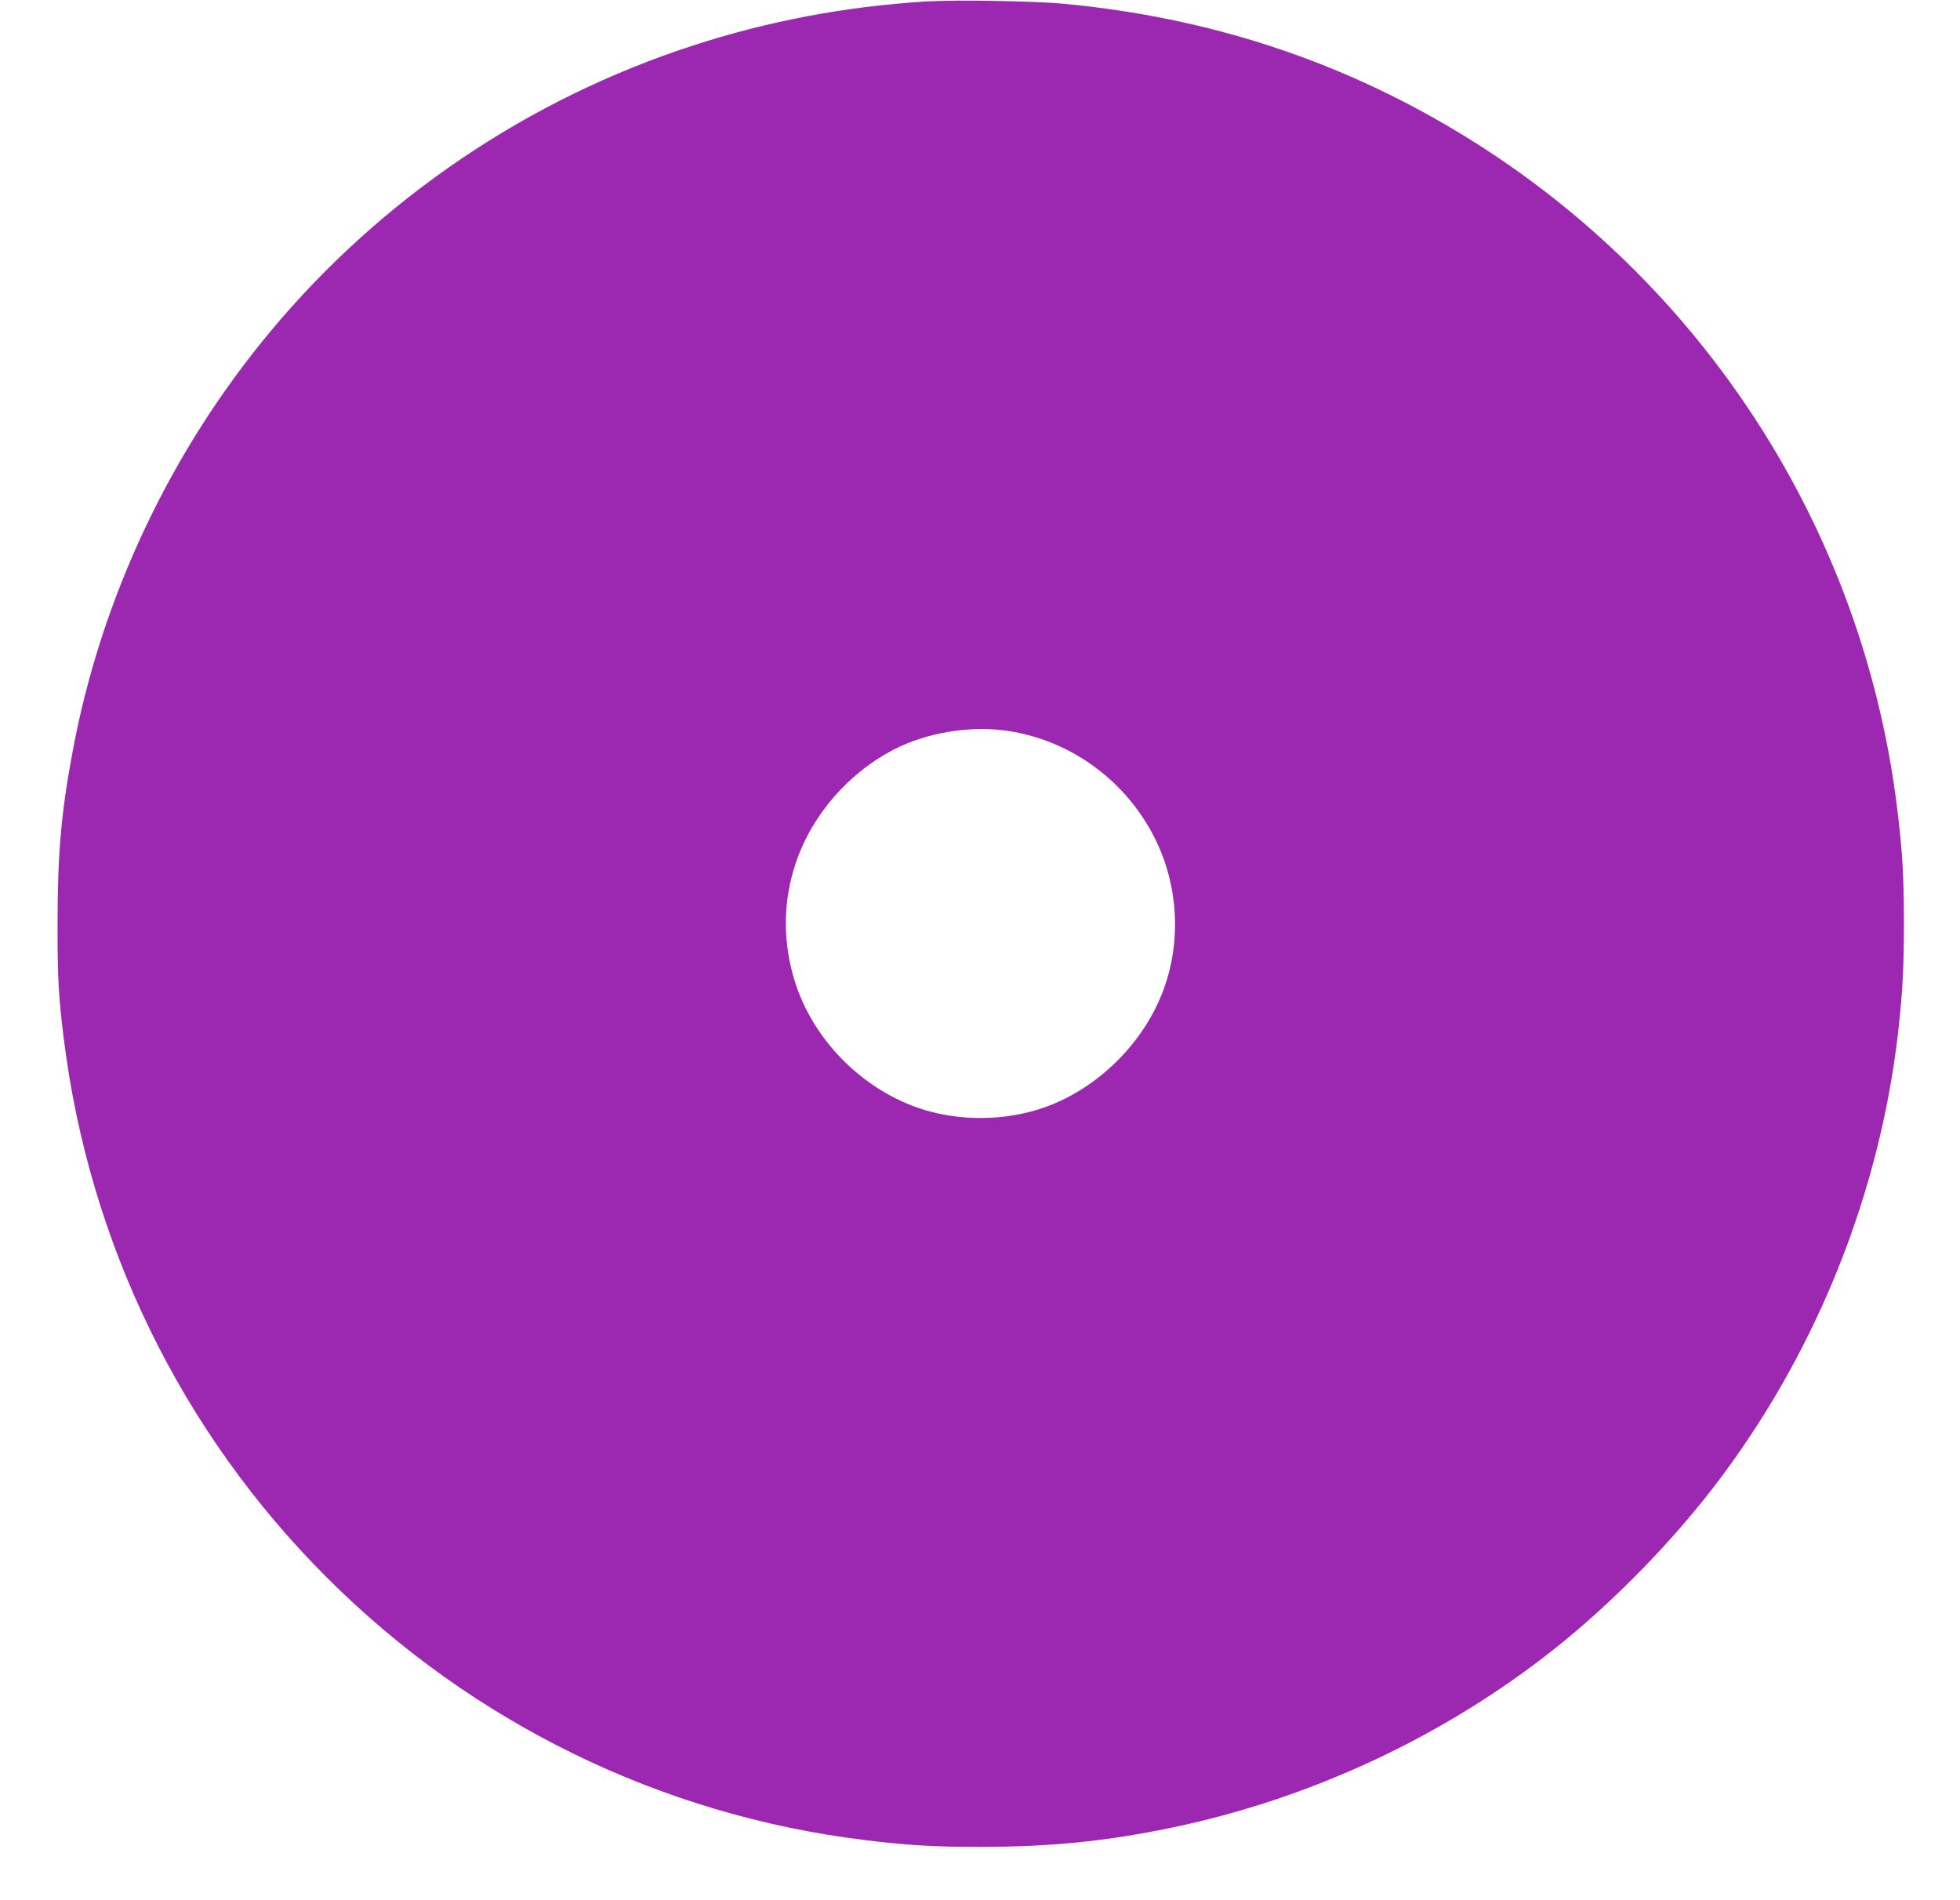
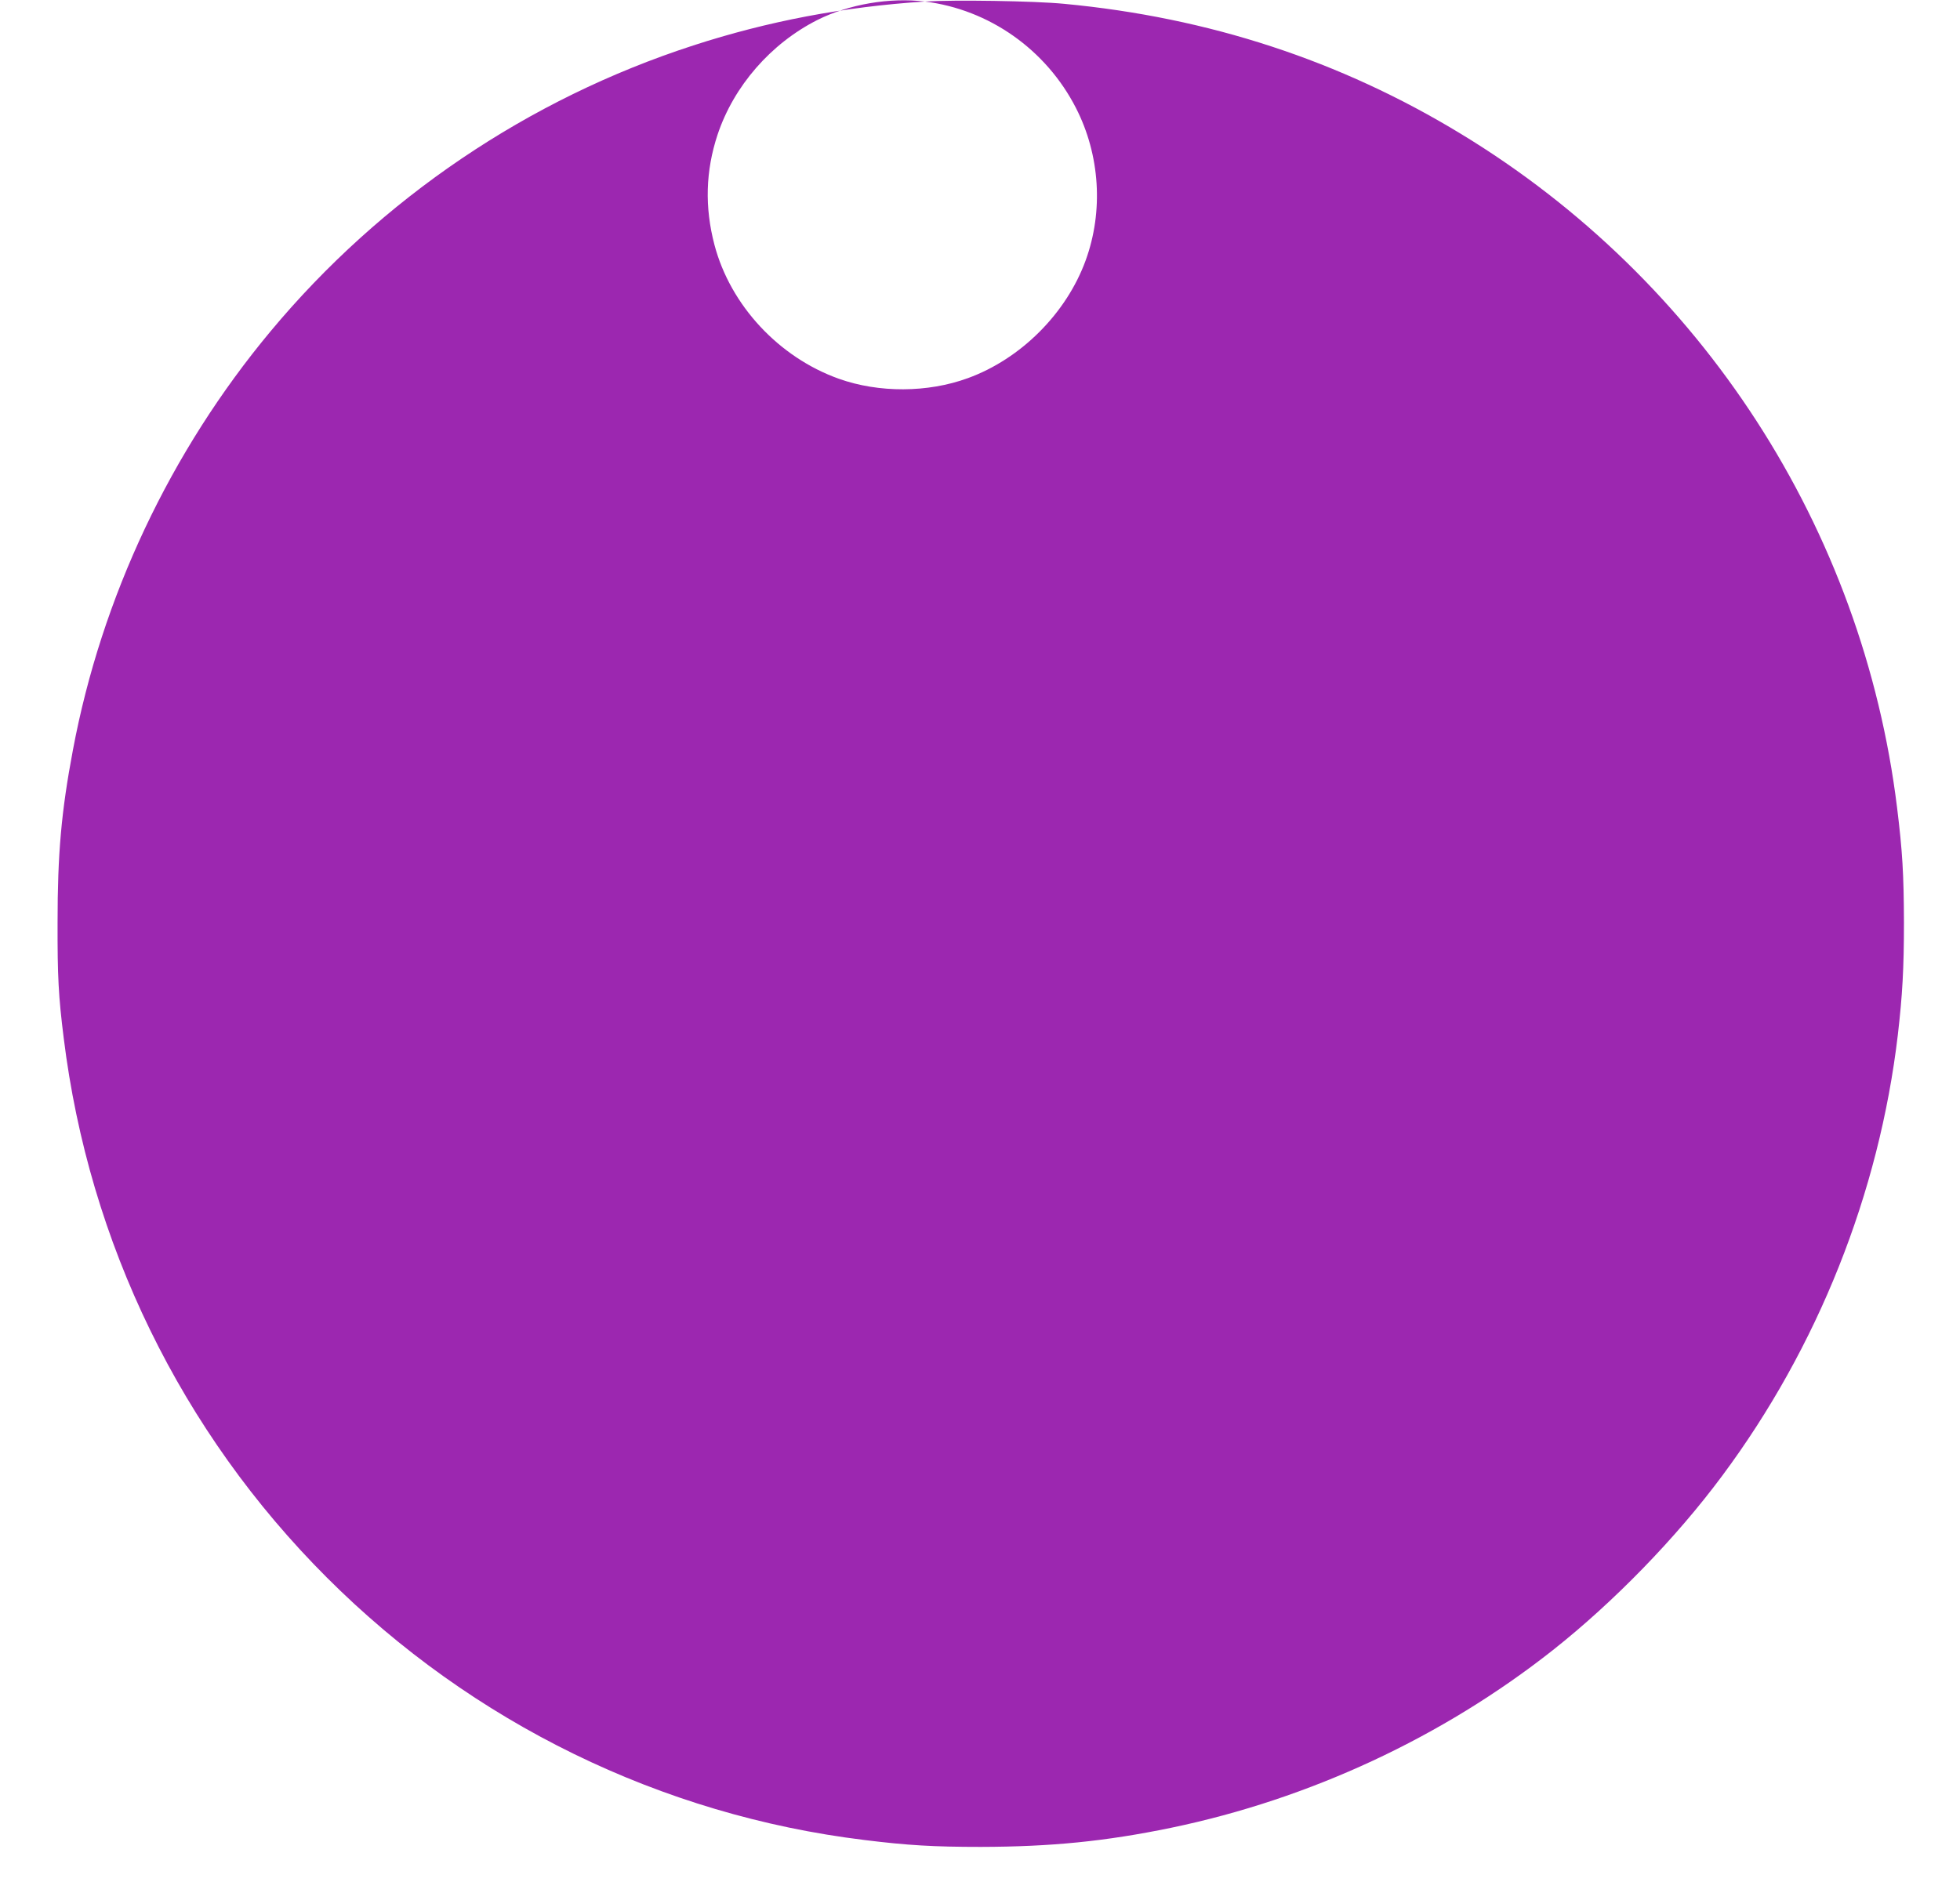
<svg xmlns="http://www.w3.org/2000/svg" version="1.0" width="1280pt" height="1241pt" viewBox="0 0 1280 1241" preserveAspectRatio="xMidYMid meet">
  <g transform="translate(0,1241) scale(0.1,-0.1)" fill="#9c27b0" stroke="none">
-     <path d="M6040 12400 c-529 -34 -1027 -129 -1513 -287 -1076 -349 -2037 -999 -2760 -1867 -655 -786 -1104 -1739 -1291 -2736 -76 -403 -100 -678 -100 -1125 -1 -352 6 -484 40 -755 165 -1338 767 -2574 1719 -3525 949 -949 2184 -1552 3510 -1714 282 -35 453 -45 760 -45 458 1 814 36 1244 125 904 188 1771 591 2493 1161 397 314 803 731 1105 1138 625 840 1025 1846 1147 2880 30 259 40 434 40 735 -1 316 -10 466 -45 750 -224 1822 -1274 3445 -2849 4401 -786 478 -1646 760 -2590 849 -195 19 -719 27 -910 15z m510 -4760 c420 -52 792 -314 987 -696 157 -307 180 -674 63 -995 -126 -346 -423 -643 -769 -769 -262 -96 -582 -97 -843 -4 -392 140 -708 480 -812 874 -65 247 -58 484 20 720 106 318 348 596 653 750 204 102 470 148 701 120z" />
+     <path d="M6040 12400 c-529 -34 -1027 -129 -1513 -287 -1076 -349 -2037 -999 -2760 -1867 -655 -786 -1104 -1739 -1291 -2736 -76 -403 -100 -678 -100 -1125 -1 -352 6 -484 40 -755 165 -1338 767 -2574 1719 -3525 949 -949 2184 -1552 3510 -1714 282 -35 453 -45 760 -45 458 1 814 36 1244 125 904 188 1771 591 2493 1161 397 314 803 731 1105 1138 625 840 1025 1846 1147 2880 30 259 40 434 40 735 -1 316 -10 466 -45 750 -224 1822 -1274 3445 -2849 4401 -786 478 -1646 760 -2590 849 -195 19 -719 27 -910 15z c420 -52 792 -314 987 -696 157 -307 180 -674 63 -995 -126 -346 -423 -643 -769 -769 -262 -96 -582 -97 -843 -4 -392 140 -708 480 -812 874 -65 247 -58 484 20 720 106 318 348 596 653 750 204 102 470 148 701 120z" />
  </g>
</svg>